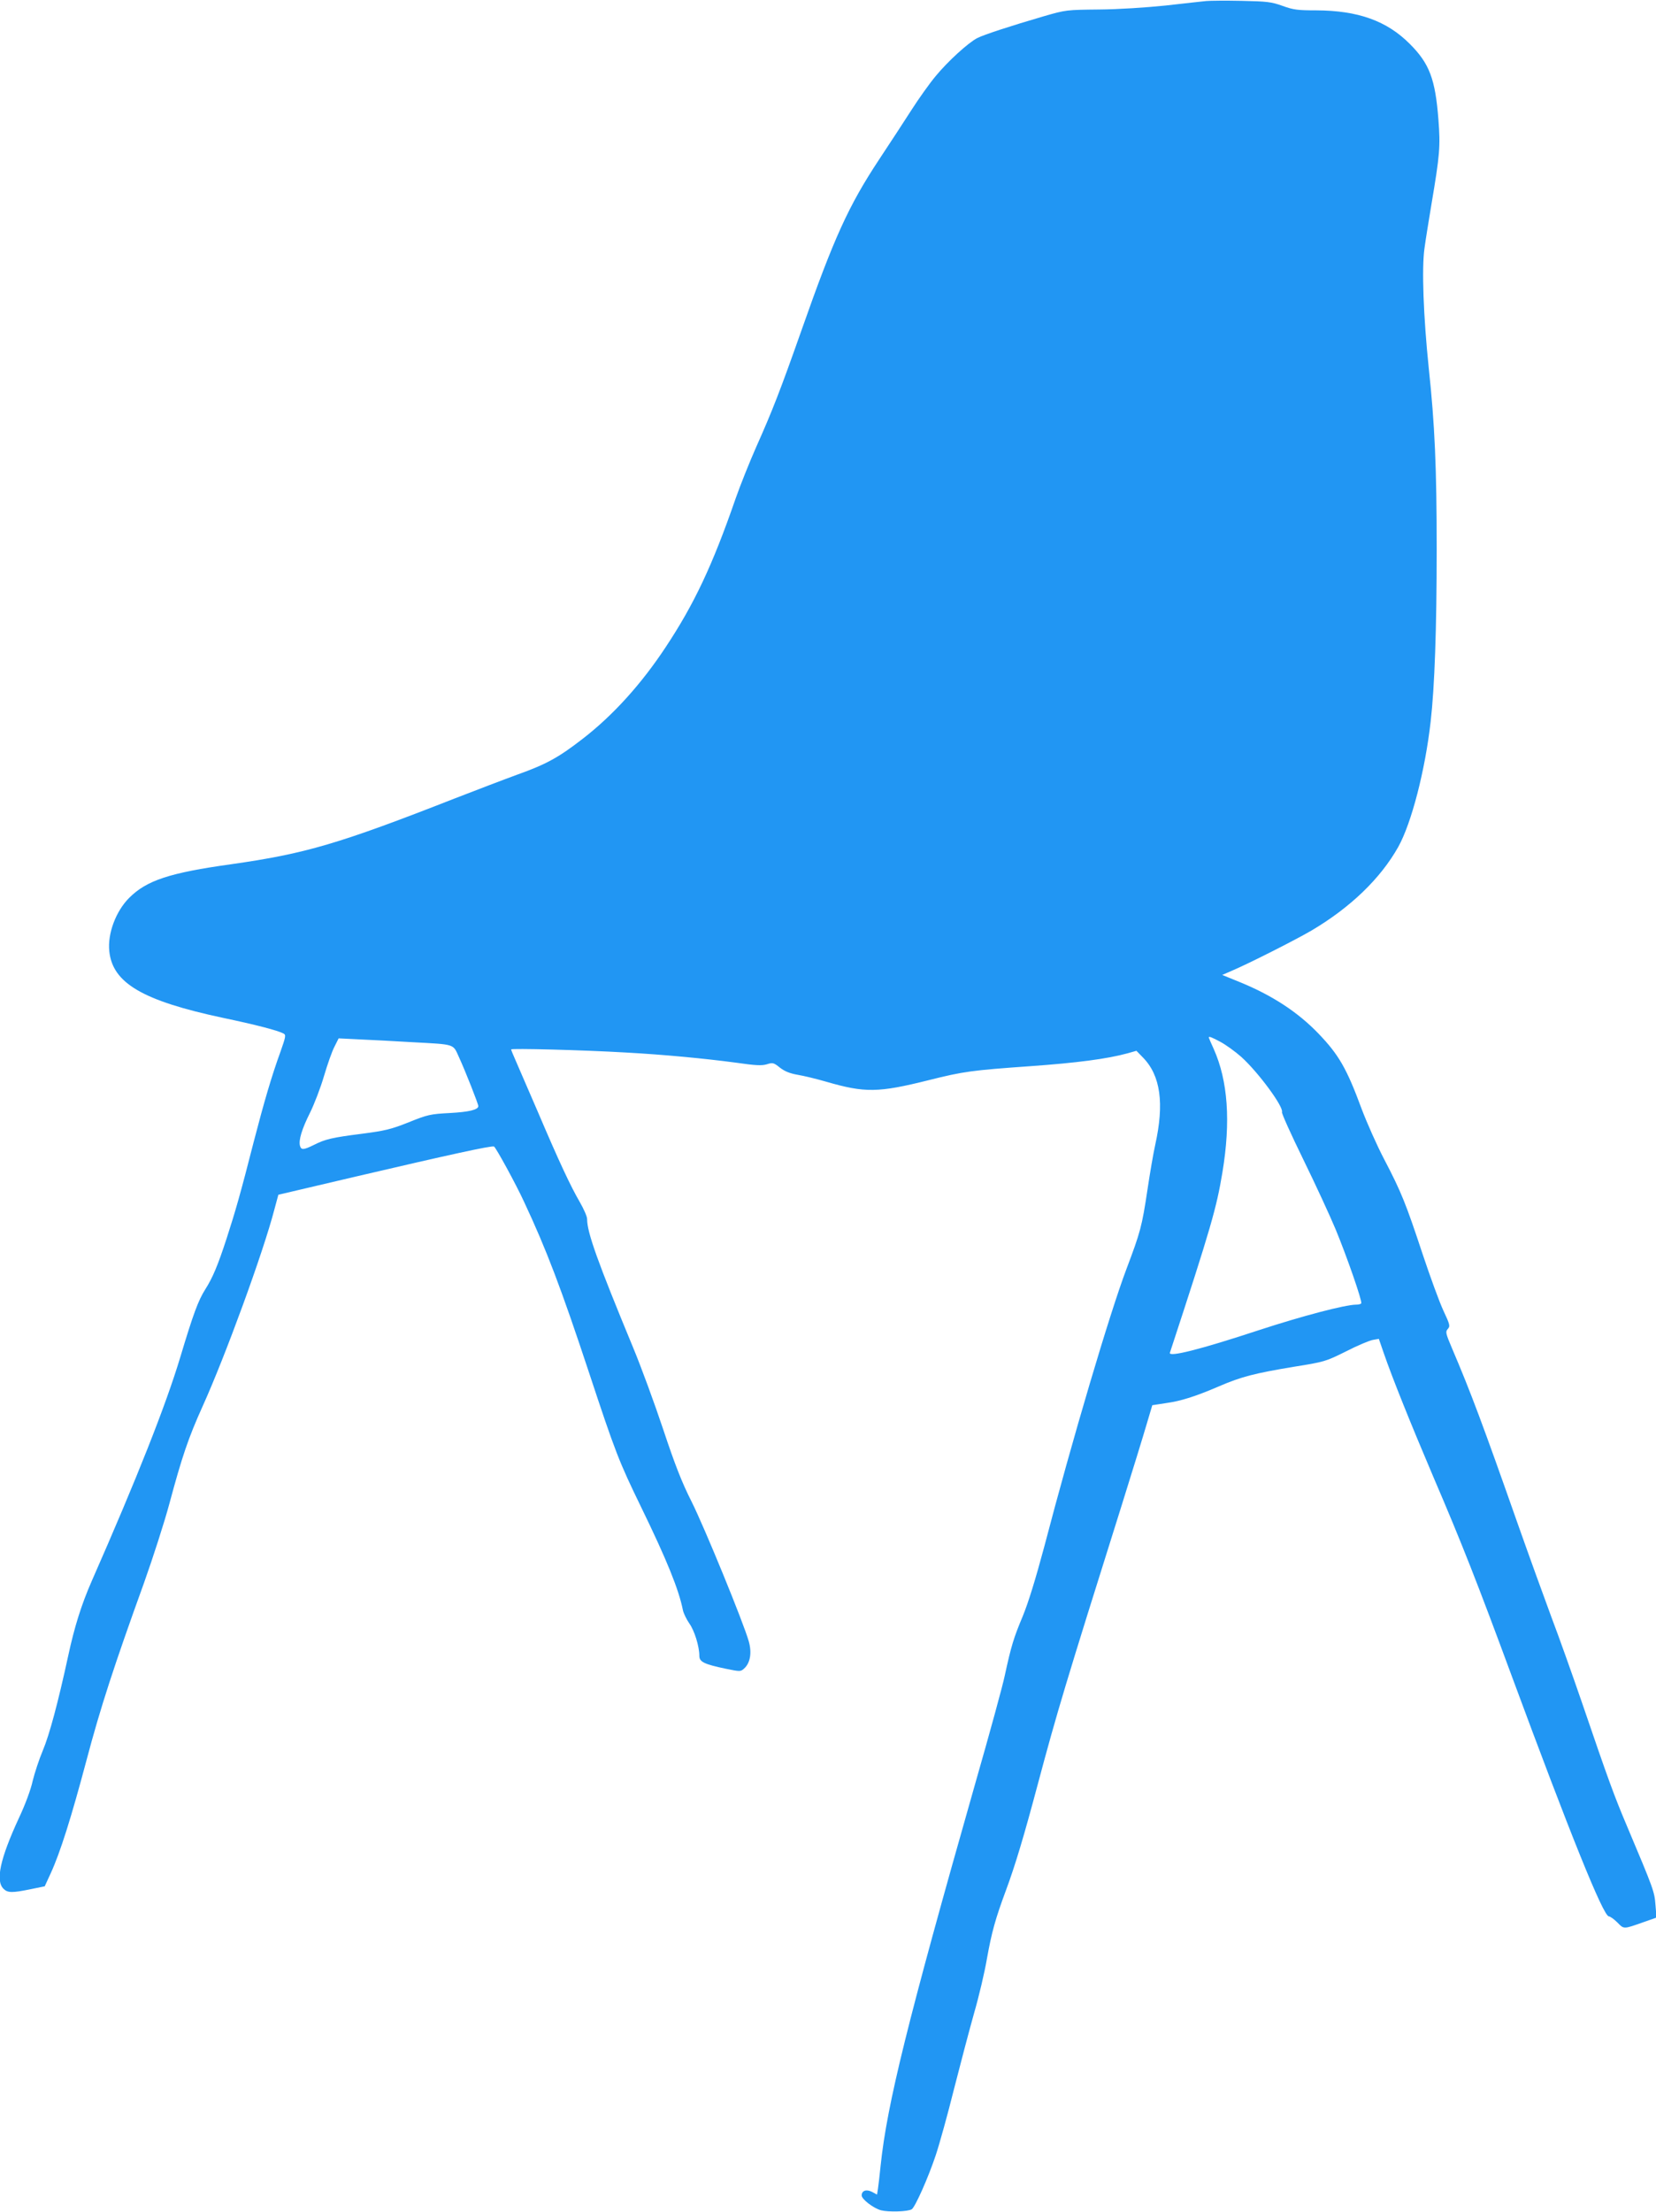
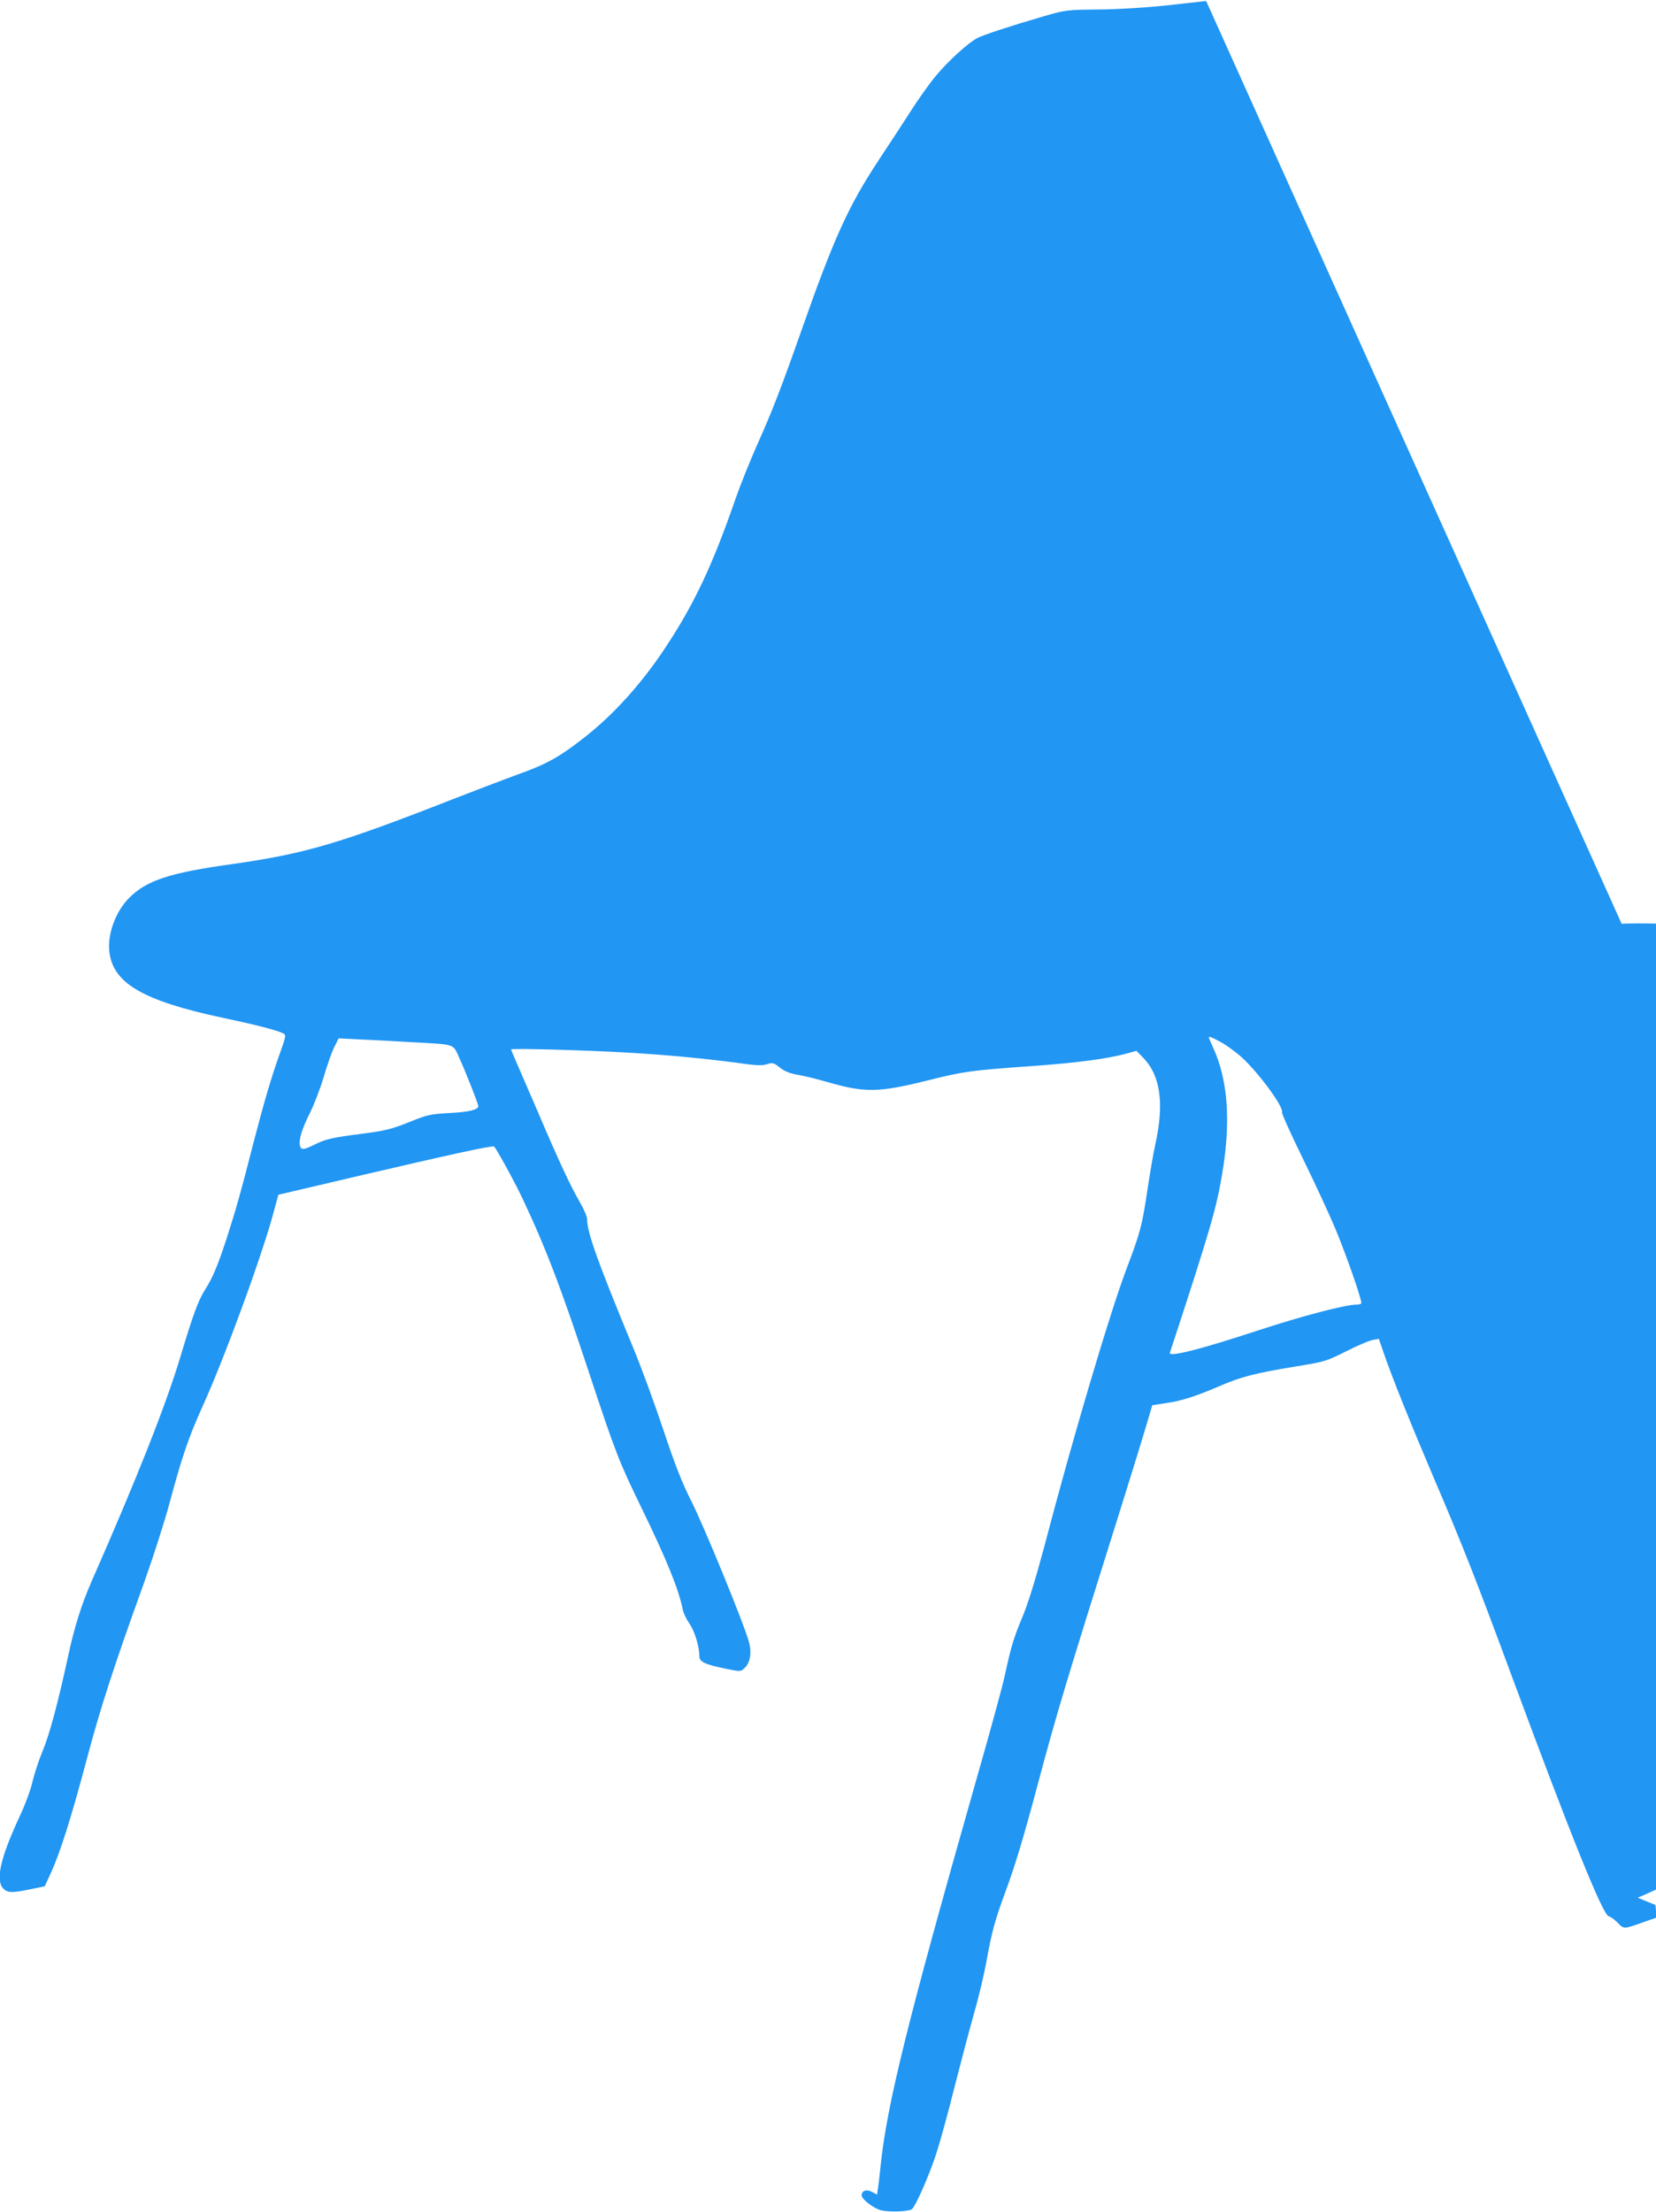
<svg xmlns="http://www.w3.org/2000/svg" version="1.0" width="959pt" height="1280pt" viewBox="0 0 959 1280" preserveAspectRatio="xMidYMid meet">
  <g transform="translate(0,1280) scale(0.1,-0.1)" fill="#2196f3" stroke="none">
-     <path d="M6985 12794 c-22 -2 -128 -14 -235 -26 -117 -12 -271 -22 -385 -23 -188 -2 -192 -2 -320 -39 -192 -56 -345 -106 -385 -126 -53 -27 -172 -136 -242 -221 -35 -42 -97 -129 -138 -193 -41 -64 -126 -194 -189 -289 -177 -268 -261 -452 -449 -987 -123 -349 -170 -469 -262 -675 -39 -88 -93 -223 -120 -300 -134 -387 -240 -611 -405 -860 -142 -215 -307 -397 -484 -533 -137 -106 -208 -145 -376 -205 -82 -30 -244 -92 -360 -137 -674 -264 -866 -320 -1294 -381 -360 -50 -492 -94 -593 -195 -77 -77 -126 -207 -115 -309 19 -184 193 -286 657 -385 191 -40 318 -73 352 -91 15 -8 13 -18 -18 -106 -51 -140 -95 -291 -154 -518 -76 -298 -107 -406 -157 -560 -52 -160 -82 -230 -124 -296 -41 -65 -69 -140 -145 -393 -84 -279 -251 -701 -513 -1296 -60 -137 -100 -265 -136 -432 -59 -272 -109 -458 -147 -548 -22 -52 -48 -132 -59 -177 -10 -48 -44 -139 -80 -215 -108 -234 -136 -361 -89 -408 24 -24 49 -25 156 -3 l83 17 35 76 c55 120 119 323 206 650 82 310 162 554 334 1030 52 146 118 351 146 455 74 275 110 382 193 566 131 289 352 893 416 1140 l23 85 456 107 c527 123 781 179 793 172 12 -8 126 -216 173 -318 131 -279 216 -504 376 -987 154 -466 175 -519 302 -780 149 -306 219 -478 243 -599 4 -18 21 -53 37 -76 30 -42 58 -133 58 -188 0 -34 28 -48 153 -74 83 -17 86 -17 106 1 36 32 46 92 27 158 -30 107 -257 661 -332 810 -56 111 -95 211 -163 415 -49 147 -128 363 -176 478 -205 495 -265 663 -265 740 0 15 -19 58 -42 98 -54 93 -118 229 -243 522 -57 132 -115 266 -129 298 -14 32 -26 60 -26 64 0 7 407 -3 665 -18 218 -12 452 -34 639 -59 111 -16 147 -18 177 -9 34 11 40 9 75 -19 28 -22 58 -34 104 -42 36 -6 110 -24 165 -40 224 -65 301 -64 593 9 203 51 251 57 589 81 268 19 444 42 561 74 l53 15 39 -40 c101 -104 123 -265 70 -504 -11 -49 -31 -166 -45 -260 -32 -213 -41 -245 -121 -457 -96 -253 -314 -987 -477 -1610 -51 -190 -92 -323 -125 -403 -52 -124 -66 -170 -103 -340 -11 -55 -88 -336 -171 -625 -393 -1380 -511 -1858 -548 -2210 -6 -58 -13 -120 -16 -138 l-5 -32 -30 16 c-32 16 -59 7 -59 -21 0 -22 68 -74 112 -86 44 -11 156 -8 178 6 20 13 96 184 139 313 22 66 70 239 106 384 37 145 89 342 116 438 28 96 61 237 74 313 28 156 49 232 111 399 53 143 103 309 184 613 112 419 158 572 483 1605 63 201 129 415 147 477 l33 111 78 12 c88 12 170 38 310 98 127 55 207 75 429 112 182 29 187 31 306 90 66 34 136 63 155 66 l34 6 29 -84 c49 -142 153 -401 288 -718 164 -382 255 -614 453 -1150 337 -911 530 -1390 562 -1390 7 0 30 -16 49 -35 39 -40 34 -40 153 2 l74 26 -6 73 c-6 77 -9 87 -164 454 -75 177 -107 264 -261 715 -55 160 -134 382 -177 495 -42 113 -130 356 -195 540 -203 577 -273 764 -382 1019 -36 85 -38 94 -24 110 15 16 13 25 -25 106 -23 49 -77 197 -121 329 -96 290 -123 358 -222 547 -42 80 -100 211 -130 290 -87 236 -133 315 -250 437 -120 125 -269 222 -455 298 l-103 42 53 23 c99 42 370 179 464 234 225 133 400 301 503 485 76 137 155 441 187 724 23 199 35 540 35 996 0 473 -11 723 -46 1050 -31 300 -41 575 -25 691 6 46 25 163 41 259 48 284 52 332 40 488 -18 234 -52 324 -165 437 -134 135 -301 194 -543 195 -106 0 -132 3 -195 26 -64 23 -89 26 -237 29 -91 2 -183 1 -205 -1z m84 -6024 c31 -17 84 -55 119 -86 98 -88 247 -290 236 -320 -3 -6 53 -130 124 -275 71 -145 155 -327 187 -404 65 -157 155 -416 148 -427 -2 -5 -16 -8 -31 -8 -64 -1 -309 -65 -563 -148 -340 -112 -524 -158 -514 -130 239 728 270 838 304 1043 49 295 32 530 -50 714 -16 35 -29 65 -29 67 0 8 15 3 69 -26z m-4684 -1 c255 -14 237 -8 273 -87 37 -80 112 -271 112 -283 0 -21 -54 -34 -165 -40 -112 -6 -128 -9 -239 -54 -103 -41 -139 -49 -270 -66 -173 -22 -212 -31 -279 -65 -59 -29 -73 -30 -80 -4 -8 33 11 96 58 190 24 48 61 144 81 212 20 68 47 145 61 171 l24 48 122 -6 c67 -3 203 -10 302 -16z" />
+     <path d="M6985 12794 c-22 -2 -128 -14 -235 -26 -117 -12 -271 -22 -385 -23 -188 -2 -192 -2 -320 -39 -192 -56 -345 -106 -385 -126 -53 -27 -172 -136 -242 -221 -35 -42 -97 -129 -138 -193 -41 -64 -126 -194 -189 -289 -177 -268 -261 -452 -449 -987 -123 -349 -170 -469 -262 -675 -39 -88 -93 -223 -120 -300 -134 -387 -240 -611 -405 -860 -142 -215 -307 -397 -484 -533 -137 -106 -208 -145 -376 -205 -82 -30 -244 -92 -360 -137 -674 -264 -866 -320 -1294 -381 -360 -50 -492 -94 -593 -195 -77 -77 -126 -207 -115 -309 19 -184 193 -286 657 -385 191 -40 318 -73 352 -91 15 -8 13 -18 -18 -106 -51 -140 -95 -291 -154 -518 -76 -298 -107 -406 -157 -560 -52 -160 -82 -230 -124 -296 -41 -65 -69 -140 -145 -393 -84 -279 -251 -701 -513 -1296 -60 -137 -100 -265 -136 -432 -59 -272 -109 -458 -147 -548 -22 -52 -48 -132 -59 -177 -10 -48 -44 -139 -80 -215 -108 -234 -136 -361 -89 -408 24 -24 49 -25 156 -3 l83 17 35 76 c55 120 119 323 206 650 82 310 162 554 334 1030 52 146 118 351 146 455 74 275 110 382 193 566 131 289 352 893 416 1140 l23 85 456 107 c527 123 781 179 793 172 12 -8 126 -216 173 -318 131 -279 216 -504 376 -987 154 -466 175 -519 302 -780 149 -306 219 -478 243 -599 4 -18 21 -53 37 -76 30 -42 58 -133 58 -188 0 -34 28 -48 153 -74 83 -17 86 -17 106 1 36 32 46 92 27 158 -30 107 -257 661 -332 810 -56 111 -95 211 -163 415 -49 147 -128 363 -176 478 -205 495 -265 663 -265 740 0 15 -19 58 -42 98 -54 93 -118 229 -243 522 -57 132 -115 266 -129 298 -14 32 -26 60 -26 64 0 7 407 -3 665 -18 218 -12 452 -34 639 -59 111 -16 147 -18 177 -9 34 11 40 9 75 -19 28 -22 58 -34 104 -42 36 -6 110 -24 165 -40 224 -65 301 -64 593 9 203 51 251 57 589 81 268 19 444 42 561 74 l53 15 39 -40 c101 -104 123 -265 70 -504 -11 -49 -31 -166 -45 -260 -32 -213 -41 -245 -121 -457 -96 -253 -314 -987 -477 -1610 -51 -190 -92 -323 -125 -403 -52 -124 -66 -170 -103 -340 -11 -55 -88 -336 -171 -625 -393 -1380 -511 -1858 -548 -2210 -6 -58 -13 -120 -16 -138 l-5 -32 -30 16 c-32 16 -59 7 -59 -21 0 -22 68 -74 112 -86 44 -11 156 -8 178 6 20 13 96 184 139 313 22 66 70 239 106 384 37 145 89 342 116 438 28 96 61 237 74 313 28 156 49 232 111 399 53 143 103 309 184 613 112 419 158 572 483 1605 63 201 129 415 147 477 l33 111 78 12 c88 12 170 38 310 98 127 55 207 75 429 112 182 29 187 31 306 90 66 34 136 63 155 66 l34 6 29 -84 c49 -142 153 -401 288 -718 164 -382 255 -614 453 -1150 337 -911 530 -1390 562 -1390 7 0 30 -16 49 -35 39 -40 34 -40 153 2 l74 26 -6 73 l-103 42 53 23 c99 42 370 179 464 234 225 133 400 301 503 485 76 137 155 441 187 724 23 199 35 540 35 996 0 473 -11 723 -46 1050 -31 300 -41 575 -25 691 6 46 25 163 41 259 48 284 52 332 40 488 -18 234 -52 324 -165 437 -134 135 -301 194 -543 195 -106 0 -132 3 -195 26 -64 23 -89 26 -237 29 -91 2 -183 1 -205 -1z m84 -6024 c31 -17 84 -55 119 -86 98 -88 247 -290 236 -320 -3 -6 53 -130 124 -275 71 -145 155 -327 187 -404 65 -157 155 -416 148 -427 -2 -5 -16 -8 -31 -8 -64 -1 -309 -65 -563 -148 -340 -112 -524 -158 -514 -130 239 728 270 838 304 1043 49 295 32 530 -50 714 -16 35 -29 65 -29 67 0 8 15 3 69 -26z m-4684 -1 c255 -14 237 -8 273 -87 37 -80 112 -271 112 -283 0 -21 -54 -34 -165 -40 -112 -6 -128 -9 -239 -54 -103 -41 -139 -49 -270 -66 -173 -22 -212 -31 -279 -65 -59 -29 -73 -30 -80 -4 -8 33 11 96 58 190 24 48 61 144 81 212 20 68 47 145 61 171 l24 48 122 -6 c67 -3 203 -10 302 -16z" />
  </g>
</svg>